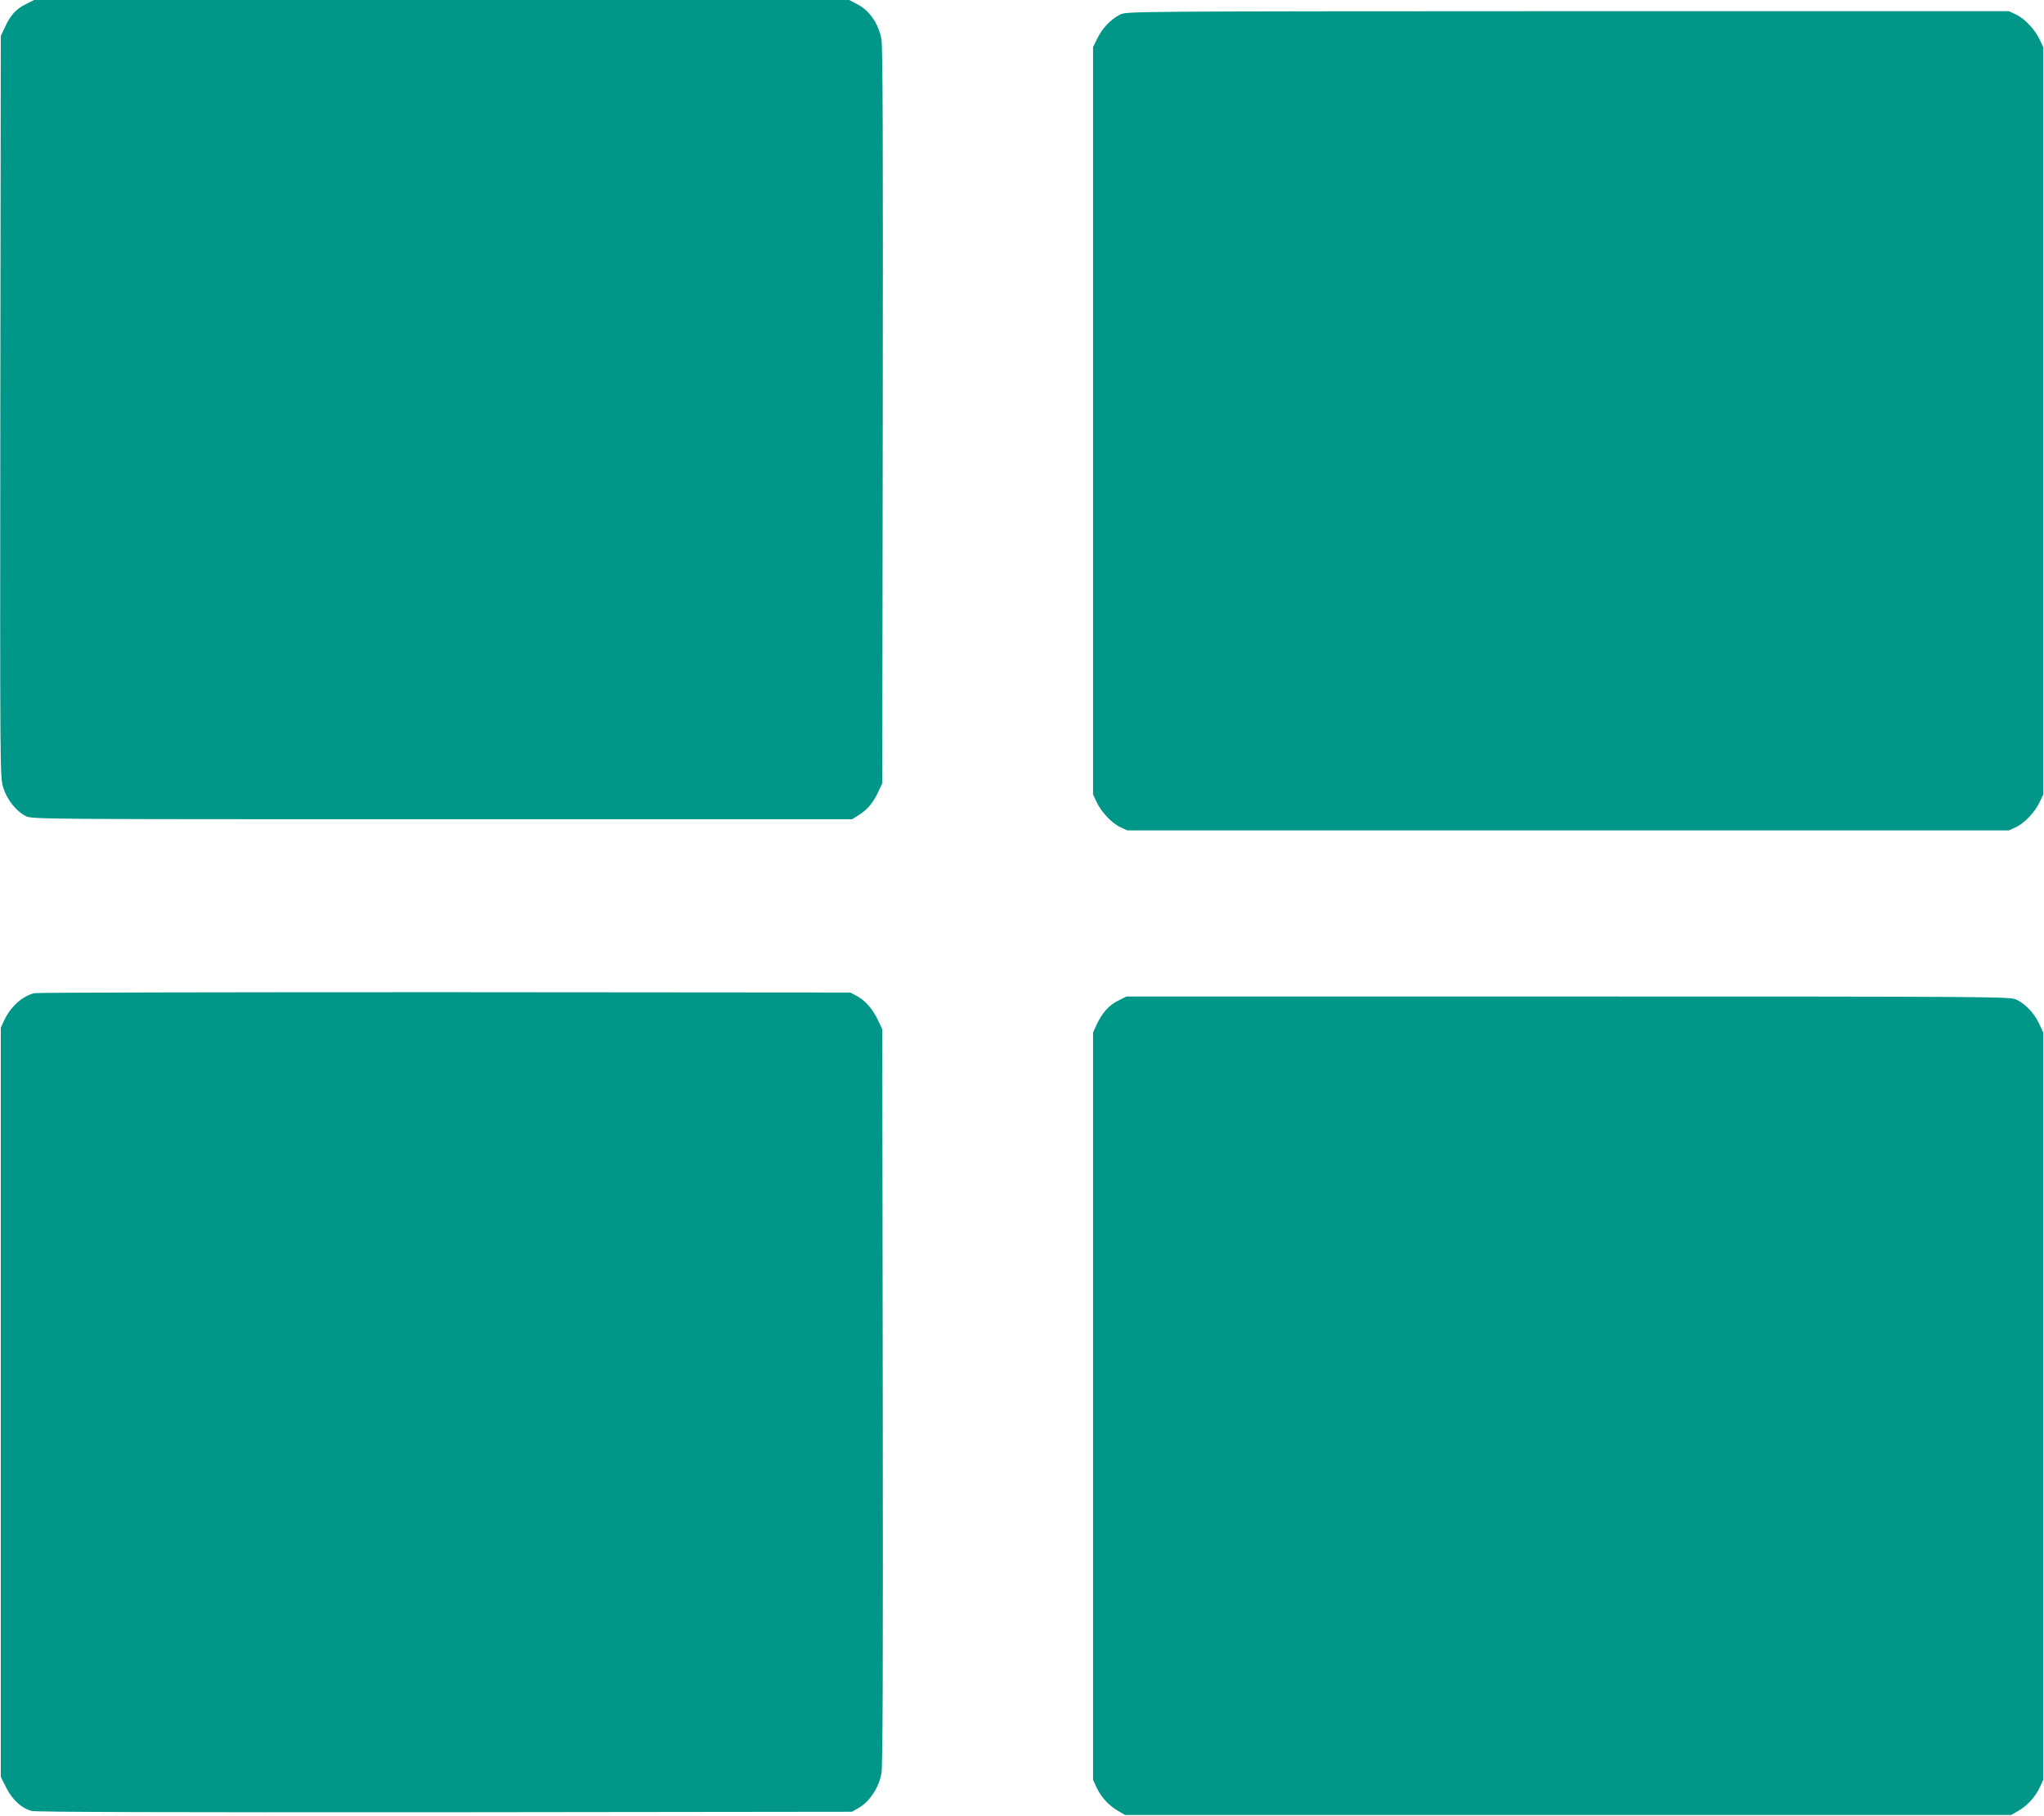
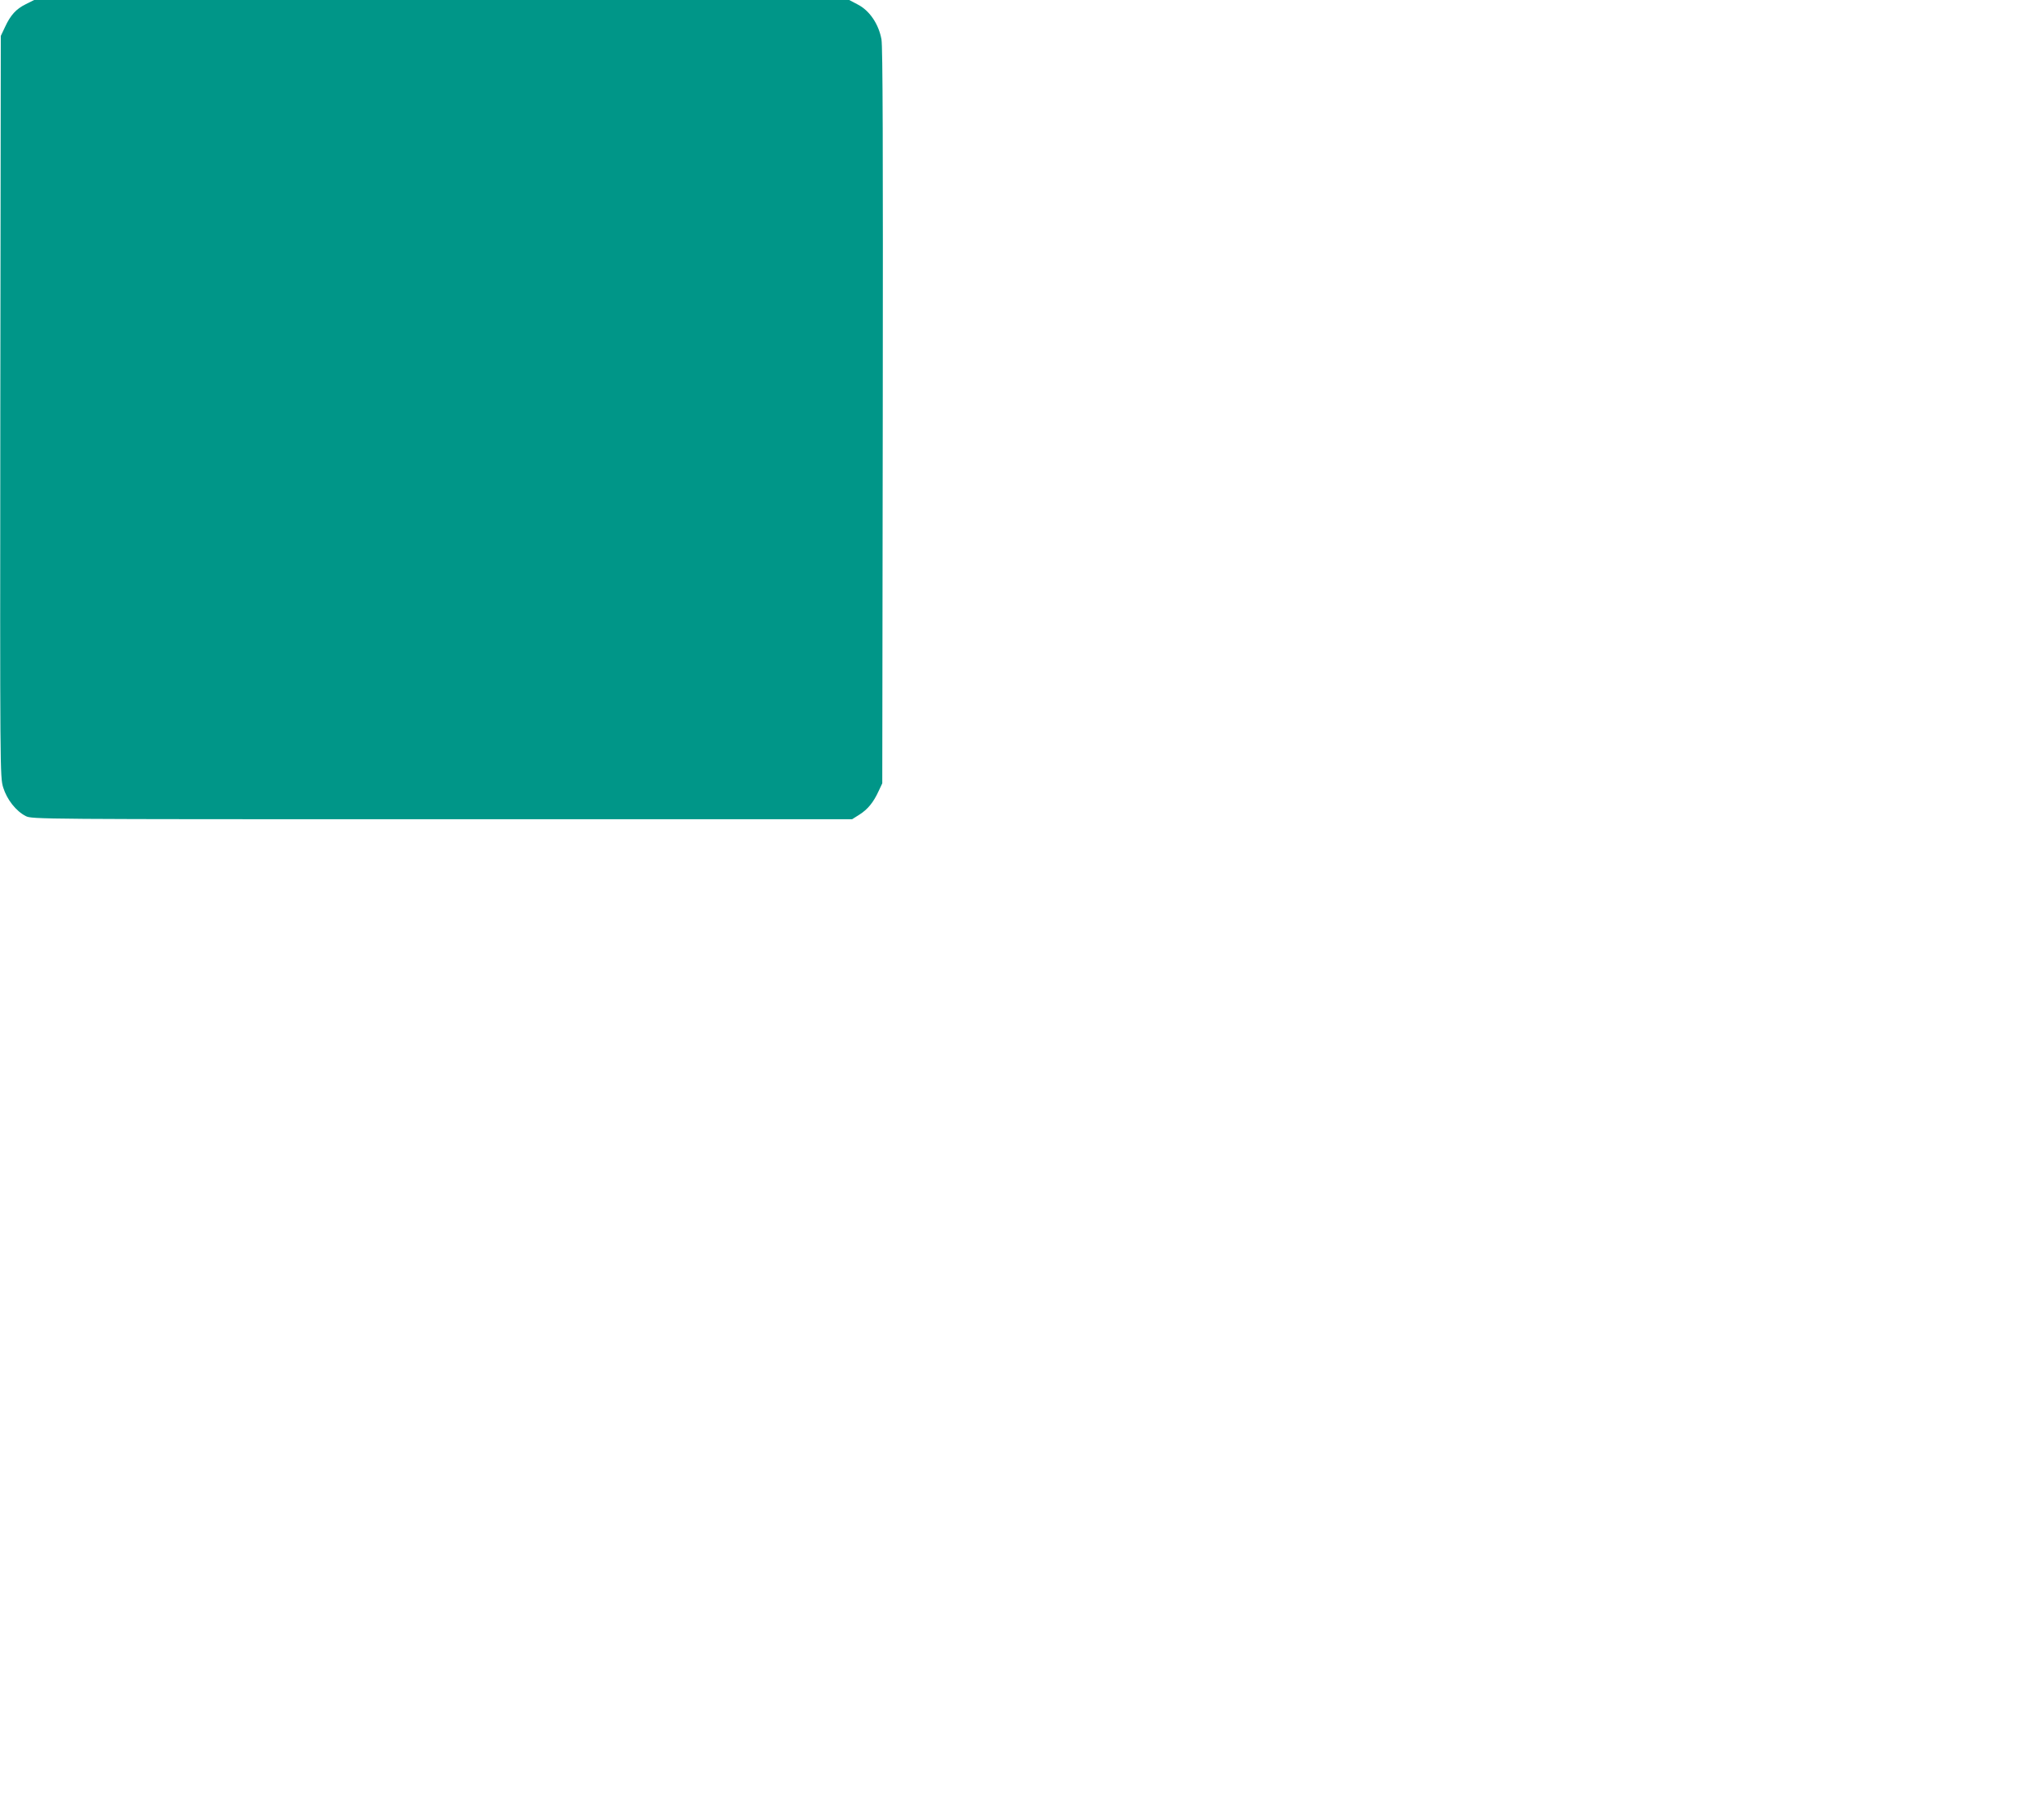
<svg xmlns="http://www.w3.org/2000/svg" version="1.0" width="1280pt" height="1137pt" viewBox="0 0 1280 1137" preserveAspectRatio="xMidYMid meet">
  <g transform="translate(0,1137) scale(0.1,-0.1)" fill="#009688" stroke="none">
    <path d="M162 11344 c-61 -30 -96 -68 -131 -144 l-26 -55 -3 -2320 c-2 -2293 -2 -2321 18 -2386 23 -75 80 -148 141 -179 38 -20 76 -20 2607 -20 l2568 0 46 29 c52 33 88 77 120 147 l23 49 3 2295 c2 1714 0 2312 -8 2363 -17 95 -74 181 -149 219 l-53 28 -2552 0 -2552 0 -52 -26z" />
-     <path d="M7015 11279 c-57 -28 -112 -85 -143 -149 l-27 -55 0 -2340 0 -2340 22 -47 c29 -62 94 -132 148 -157 l45 -21 2760 0 2760 0 45 21 c54 25 119 95 148 157 l22 47 0 2340 0 2340 -22 47 c-29 62 -94 132 -148 157 l-45 21 -2762 0 c-2737 -1 -2763 -1 -2803 -21z" />
-     <path d="M215 5151 c-76 -19 -148 -84 -188 -169 l-22 -47 0 -2346 0 -2346 35 -69 c39 -76 95 -127 159 -144 26 -7 854 -9 2587 -8 l2549 3 47 27 c66 40 123 127 138 215 8 51 10 657 8 2363 l-3 2295 -26 55 c-33 70 -80 125 -133 153 l-41 22 -2540 2 c-1397 0 -2553 -2 -2570 -6z" />
-     <path d="M7002 5104 c-57 -28 -101 -77 -135 -151 l-22 -48 0 -2340 0 -2340 21 -46 c28 -60 76 -114 133 -147 l46 -27 2775 0 2775 0 46 27 c57 33 105 87 133 147 l21 46 0 2340 0 2340 -26 56 c-31 66 -87 124 -143 150 -40 18 -131 19 -2807 19 l-2765 0 -52 -26z" />
  </g>
</svg>